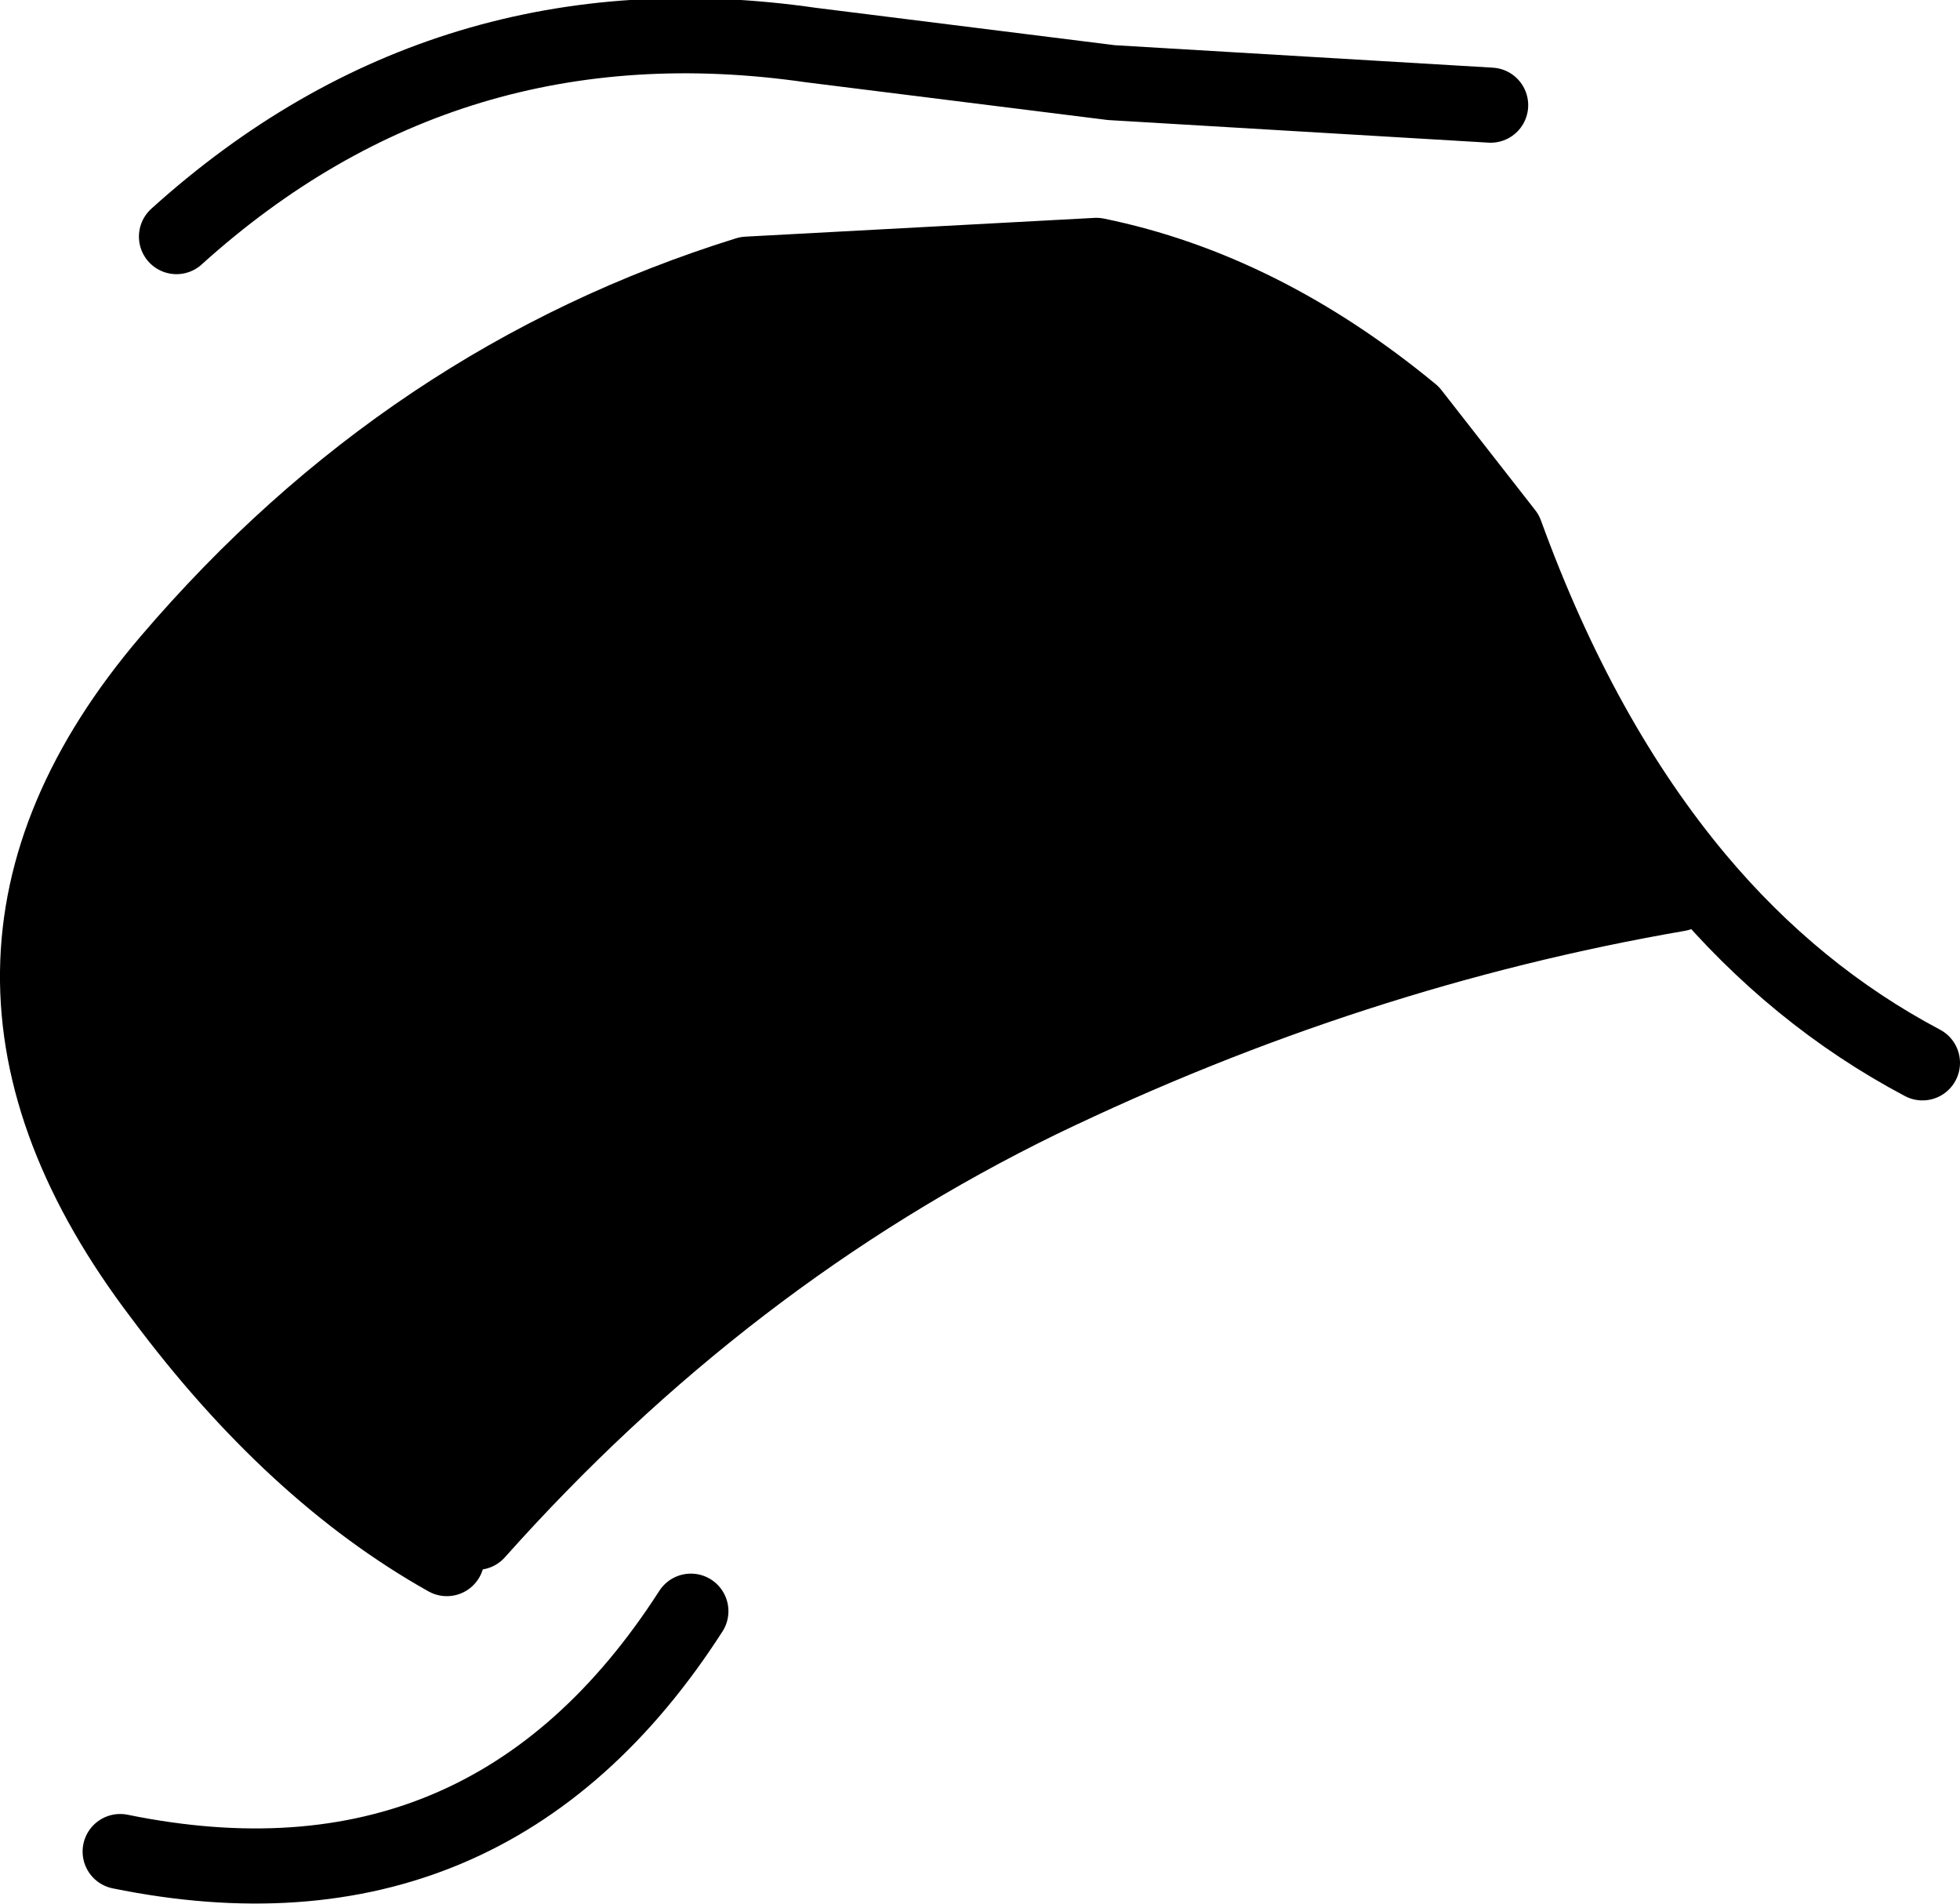
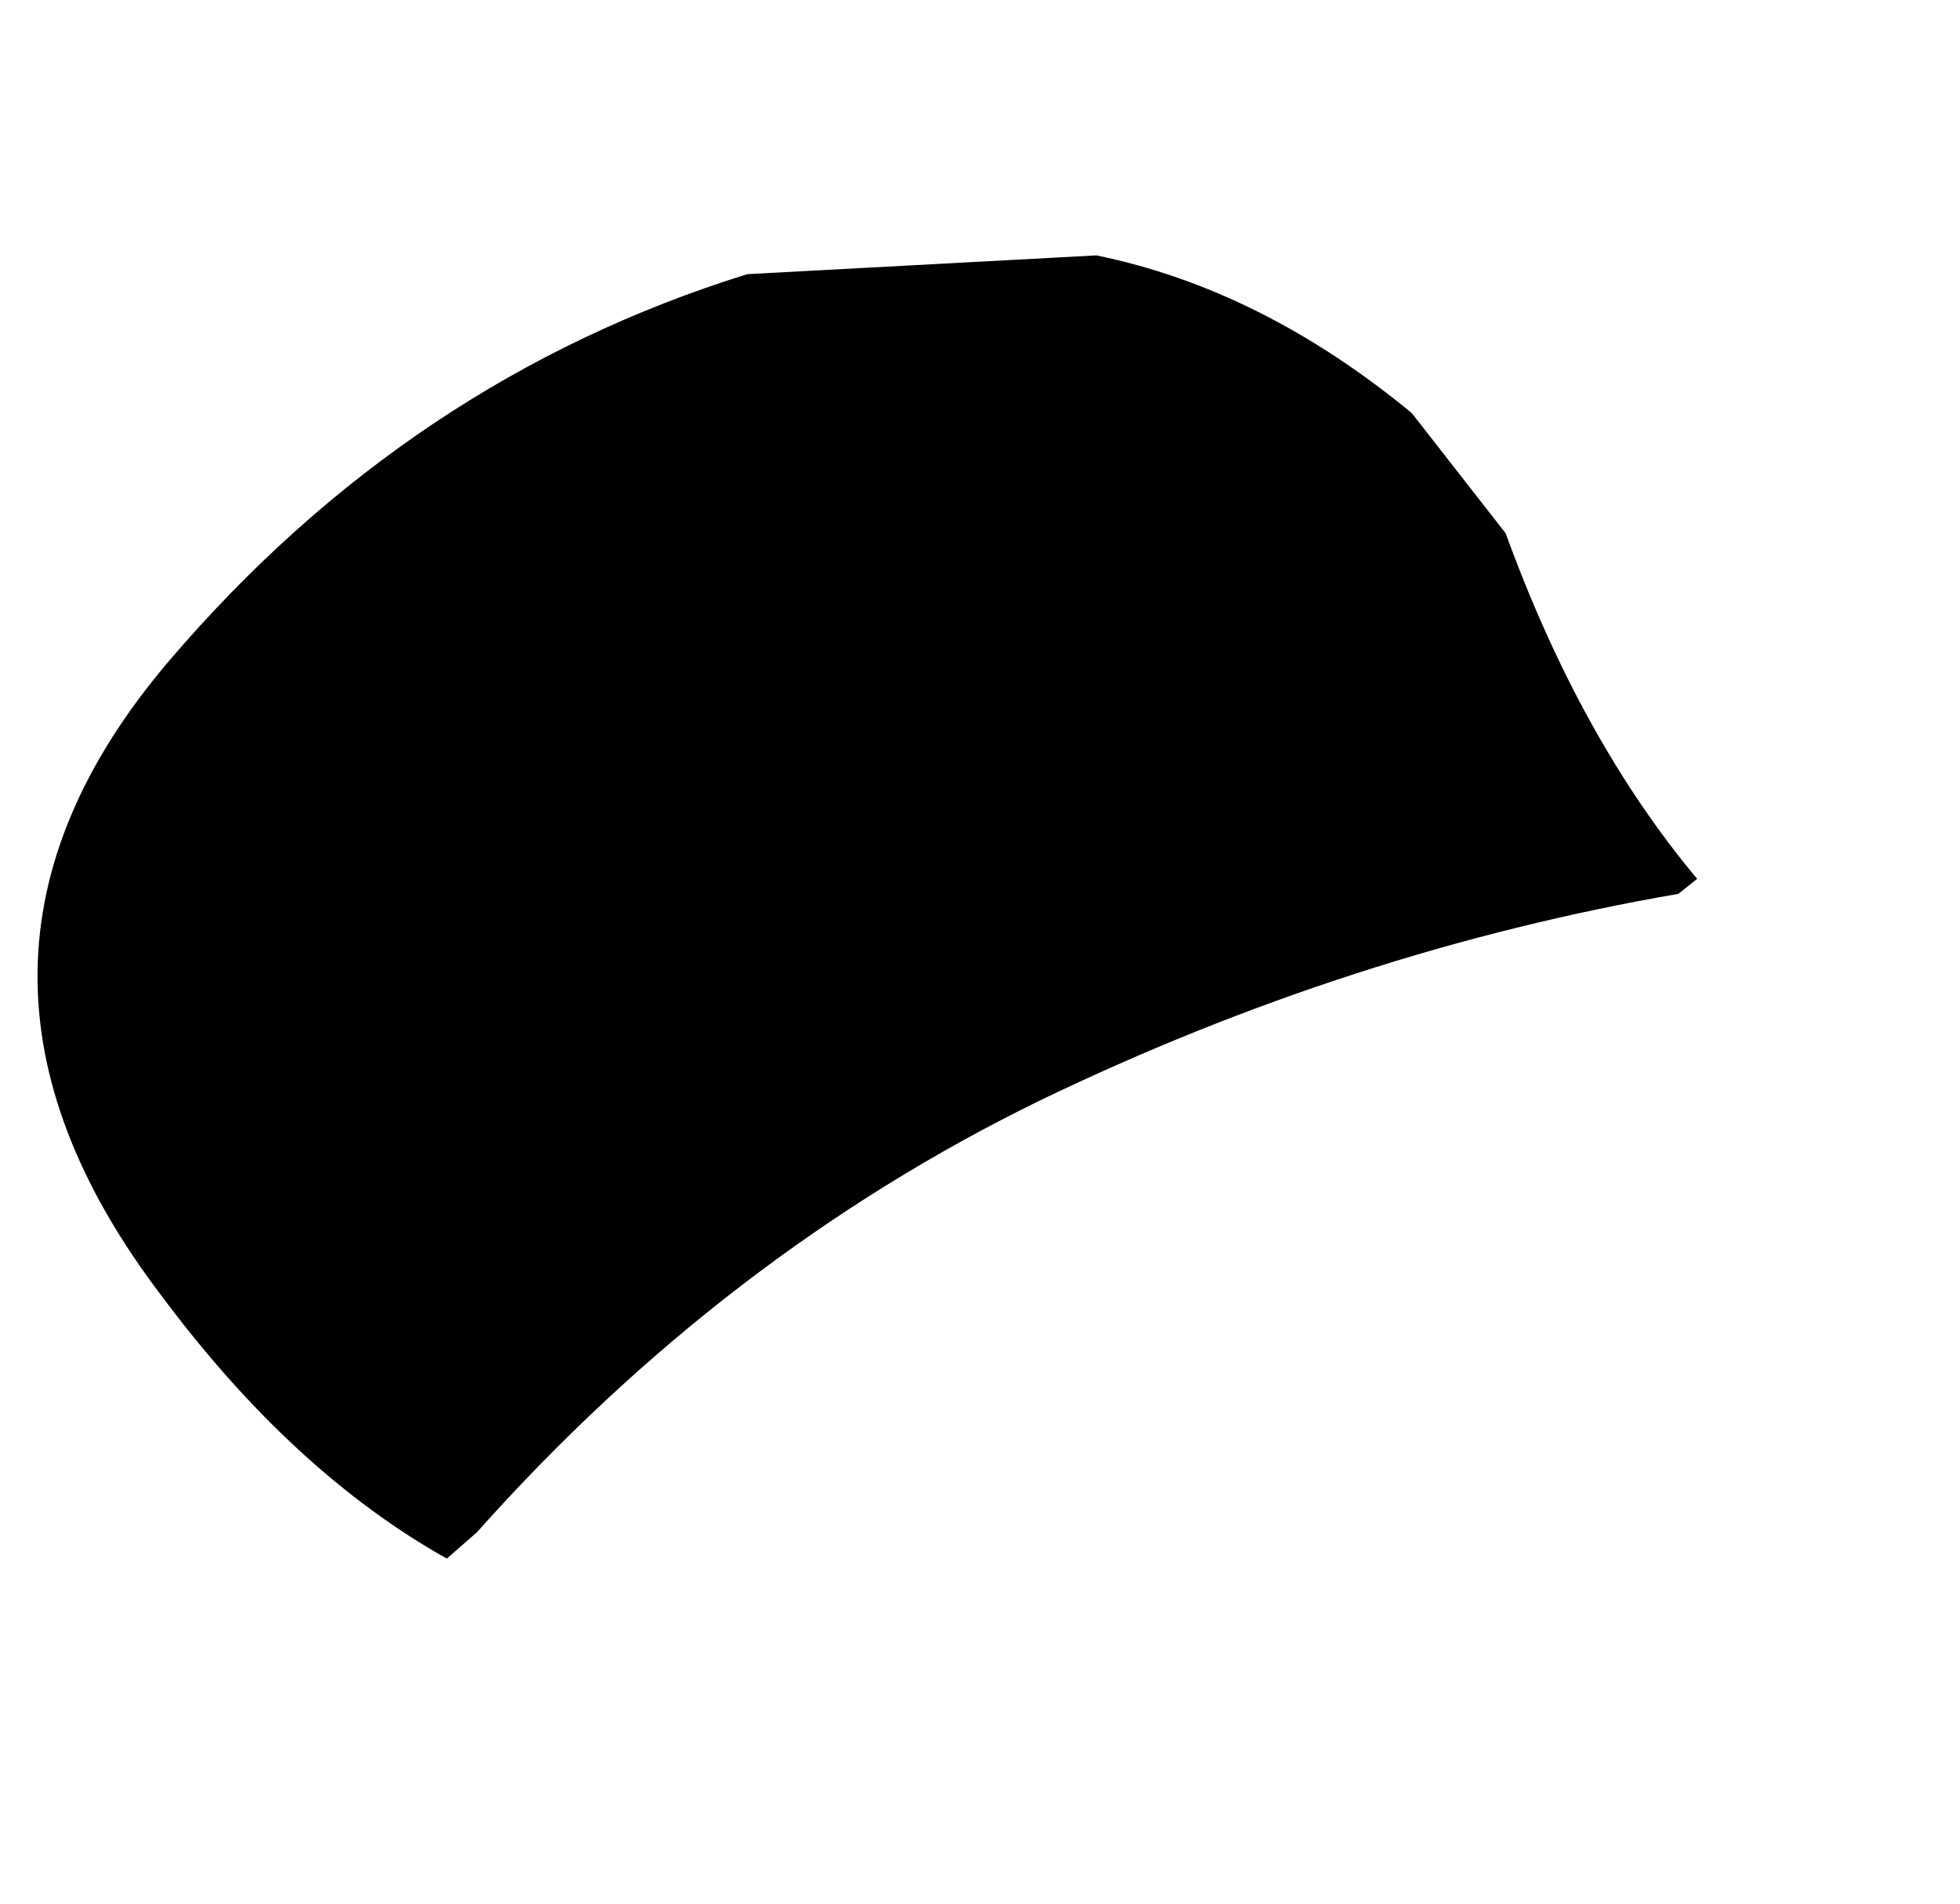
<svg xmlns="http://www.w3.org/2000/svg" height="25.35px" width="26.1px">
  <g transform="matrix(1.0, 0.0, 0.0, 1.0, 13.05, 12.65)">
    <path d="M-7.1 8.1 Q-9.15 6.95 -10.9 4.6 -14.25 0.2 -10.8 -3.85 -7.6 -7.6 -3.1 -9.0 L1.55 -9.25 Q3.75 -8.8 5.75 -7.15 L7.0 -5.55 Q8.0 -2.8 9.55 -0.95 L9.3 -0.75 Q4.95 0.0 0.8 2.0 -3.4 4.05 -6.7 7.75 L-7.1 8.1" fill="#000000" fill-rule="evenodd" stroke="none" />
-     <path d="M6.8 -11.25 L1.75 -11.55 -2.25 -12.05 Q-7.1 -12.75 -10.7 -9.5 M9.55 -0.95 Q8.0 -2.8 7.0 -5.55 L5.75 -7.15 Q3.75 -8.8 1.55 -9.25 L-3.1 -9.0 Q-7.6 -7.6 -10.8 -3.85 -14.25 0.2 -10.9 4.6 -9.15 6.95 -7.1 8.1 M-6.7 7.75 Q-3.4 4.05 0.8 2.0 4.95 0.0 9.3 -0.75 M9.55 -0.95 Q10.85 0.6 12.55 1.5 M-11.45 12.0 Q-6.55 13.0 -3.85 8.8" fill="none" stroke="#000000" stroke-linecap="round" stroke-linejoin="round" stroke-width="1.0" />
  </g>
</svg>